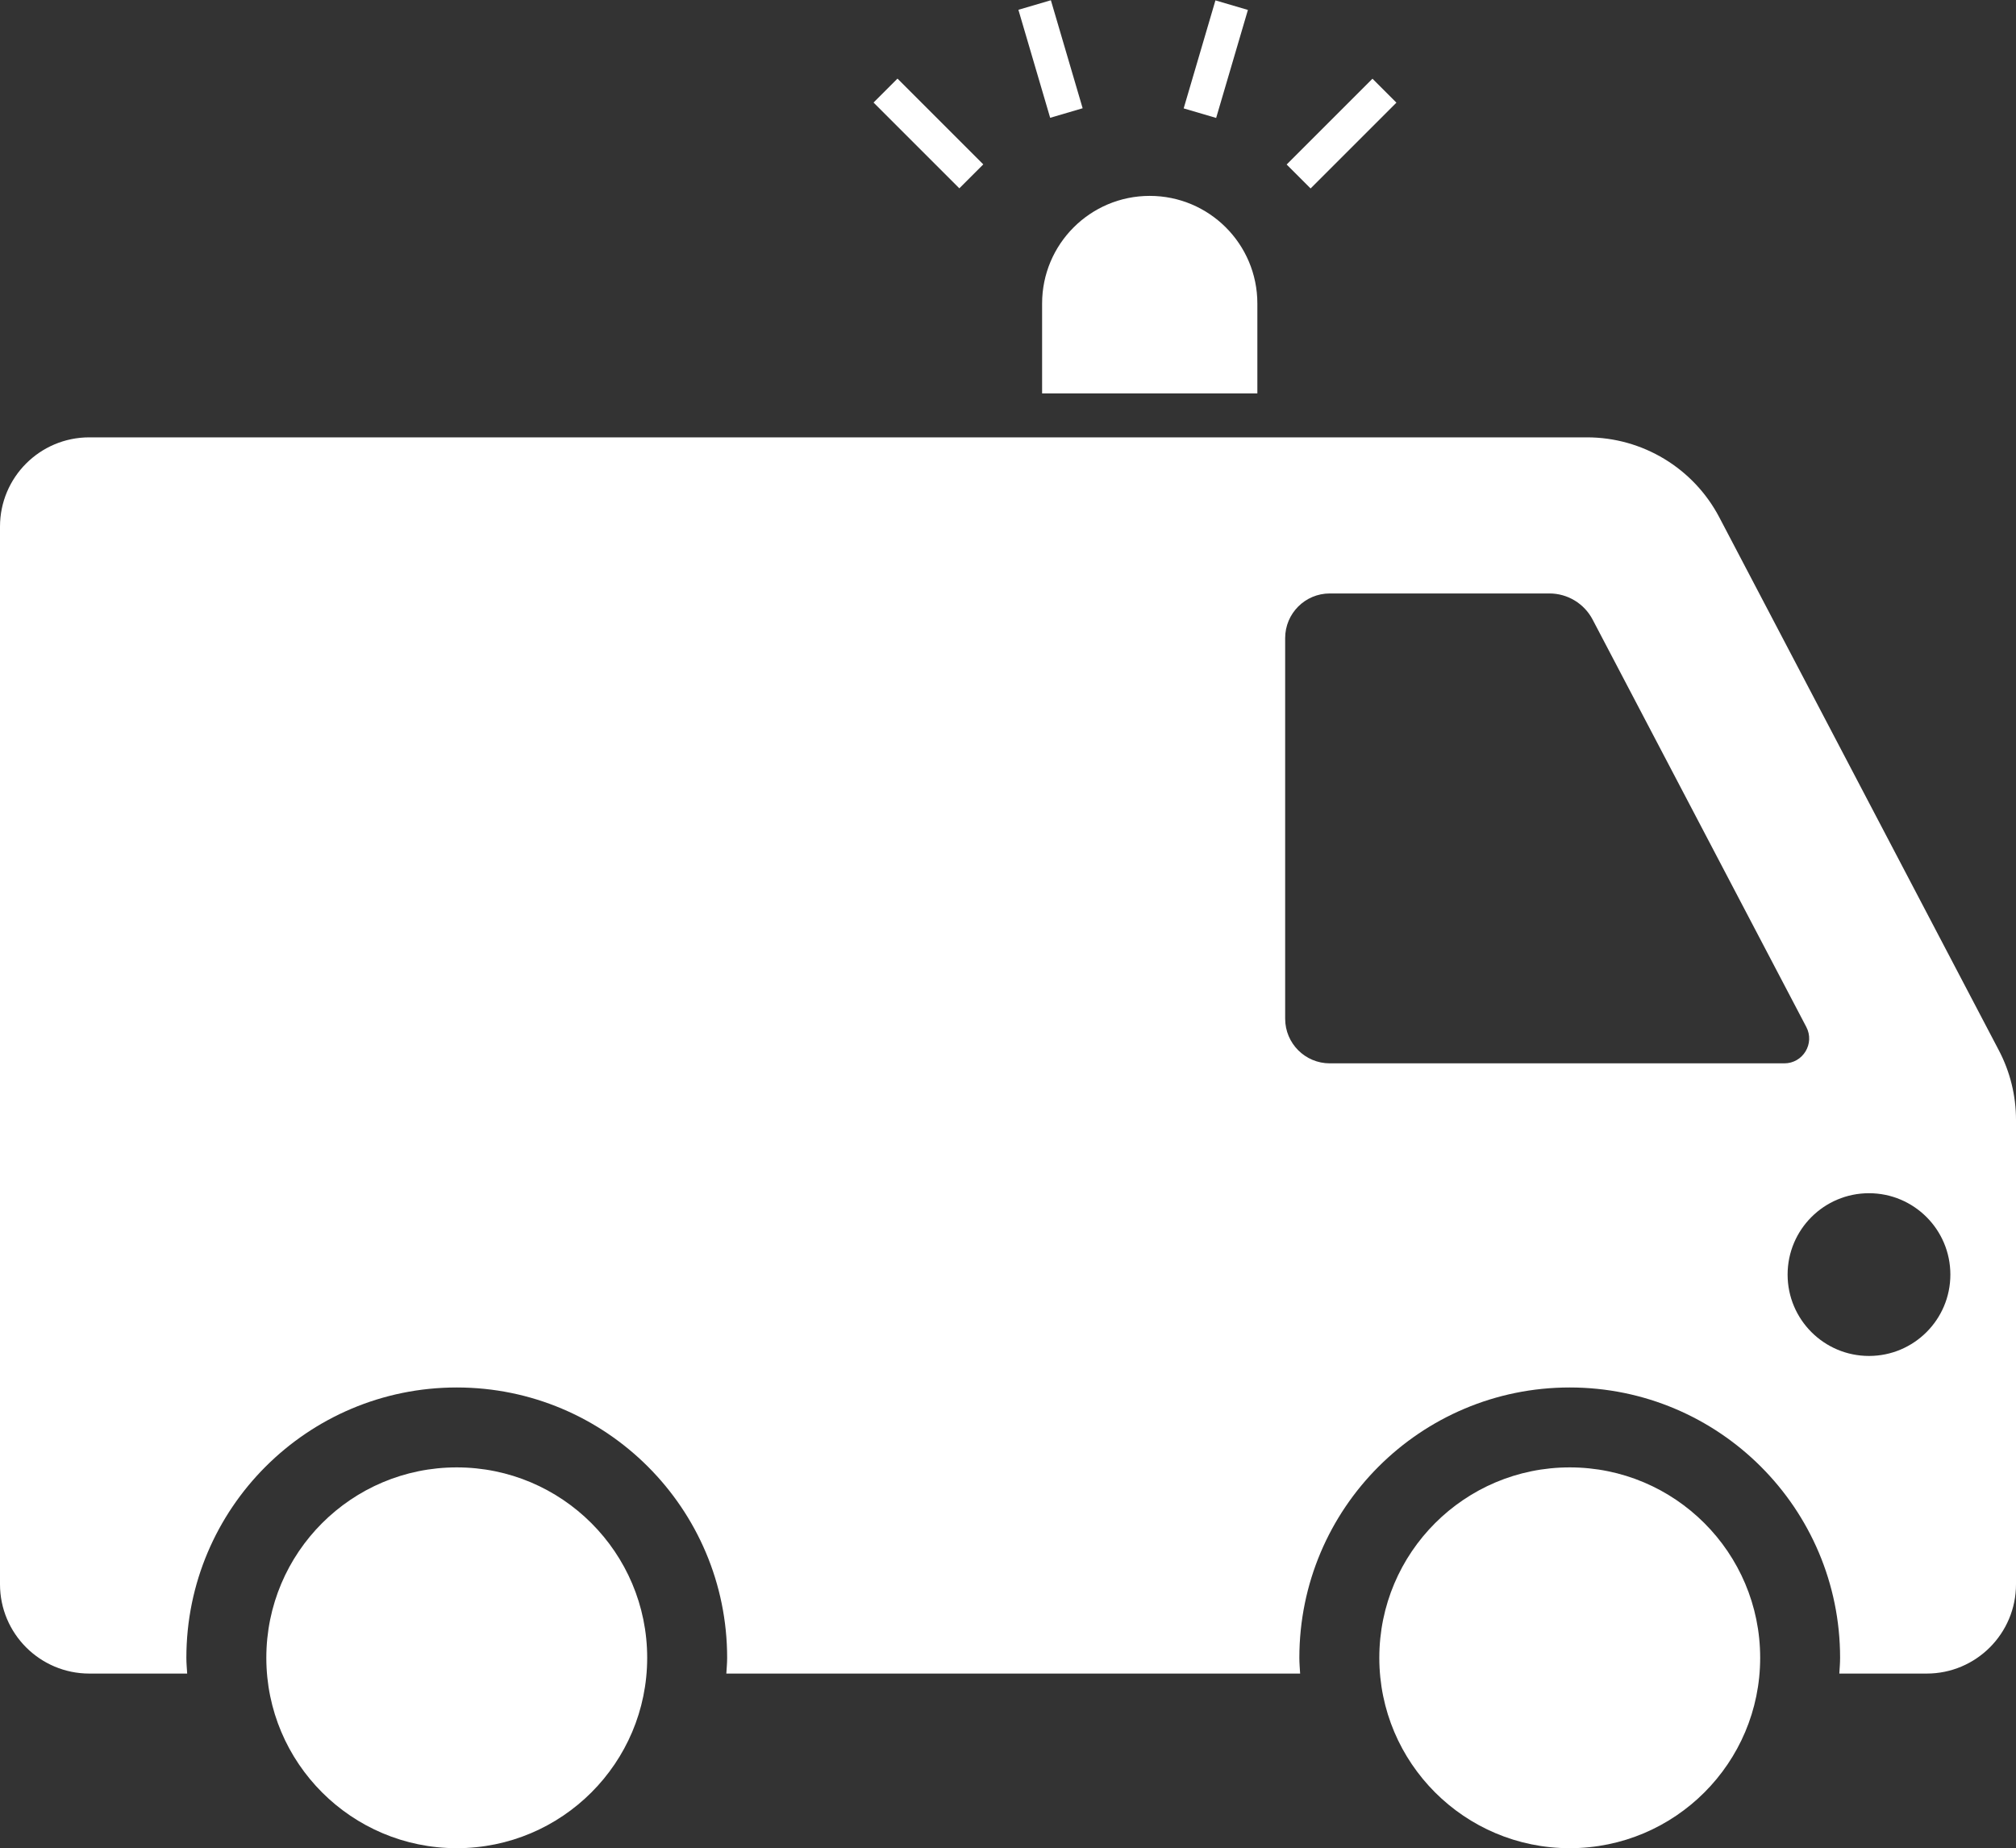
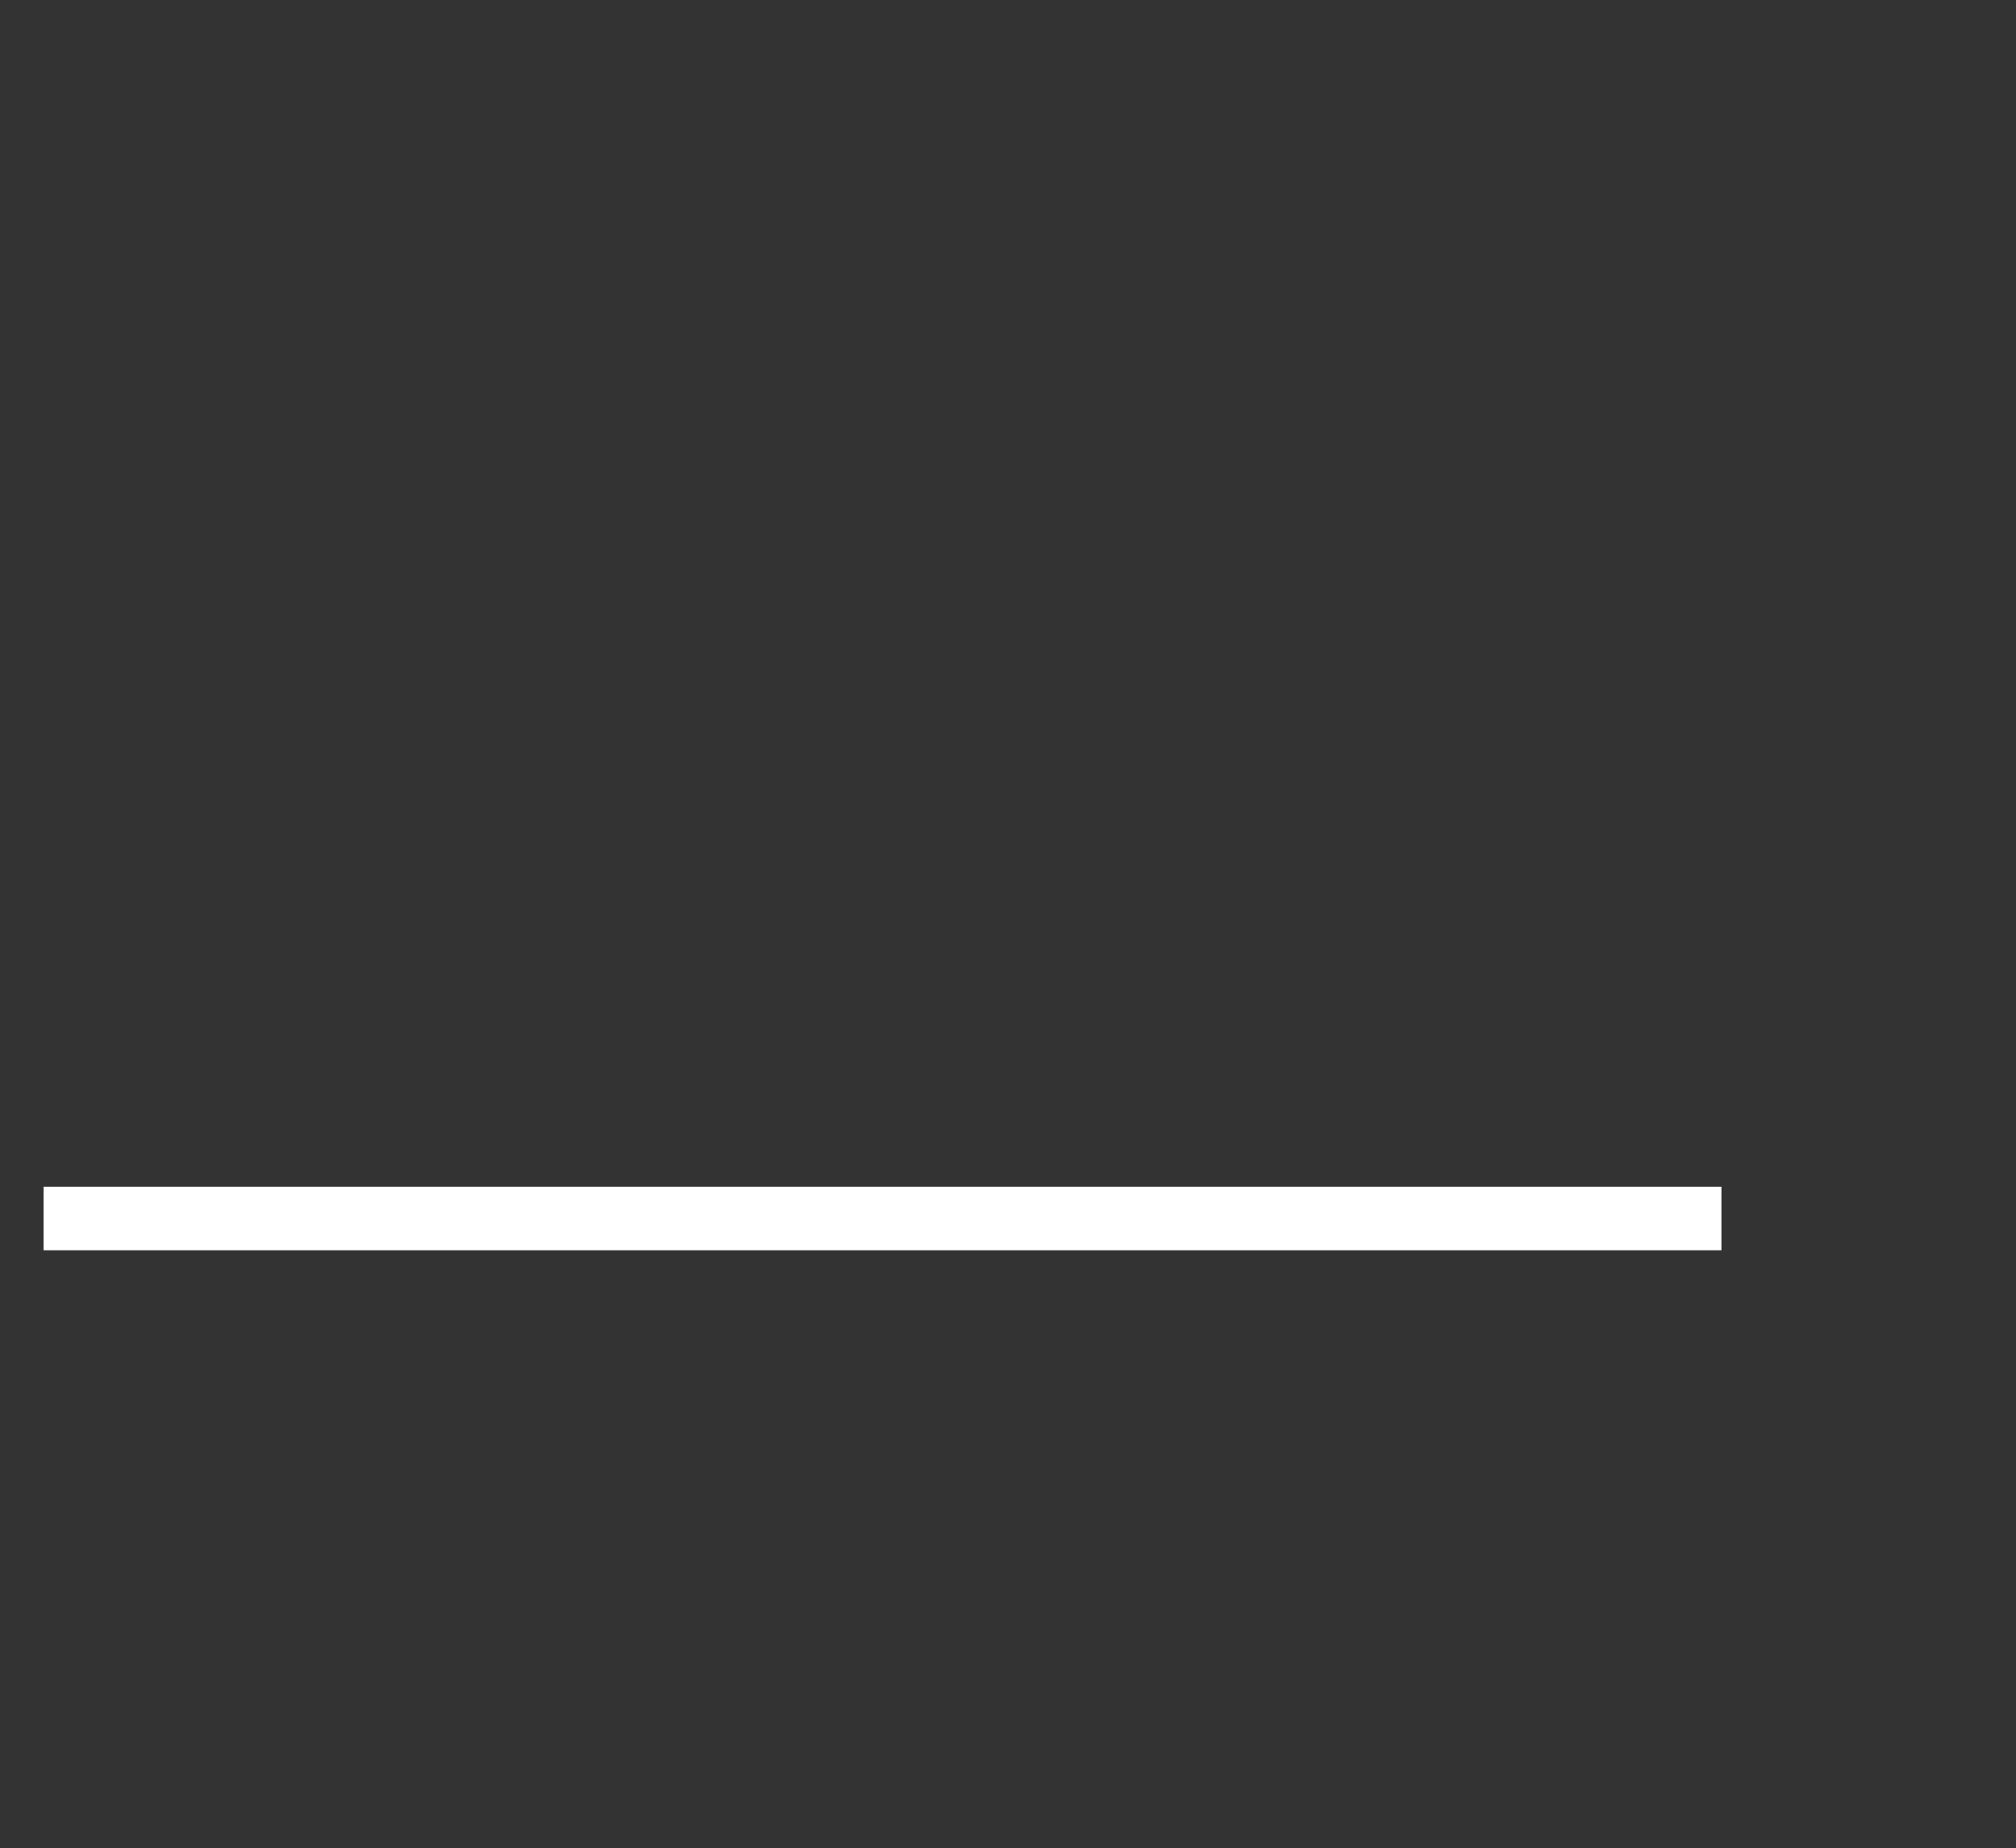
<svg xmlns="http://www.w3.org/2000/svg" version="1.1" id="レイヤー_1" x="0px" y="0px" viewBox="0 0 59.528 54.58" style="enable-background:new 0 0 59.528 54.58;" xml:space="preserve">
  <rect x="0" y="0" width="59.528" height="54.58" fill="#333333" stroke="none" />
-   <path style="fill:#FFFFFF;" d="M30.771,8.963c0-1.755,1.423-3.178,3.178-3.178l0,0c1.755,0,3.178,1.423,3.178,3.178v2.655h-6.356  V8.963z M40.728,48.958c0,3.105,2.517,5.623,5.623,5.623s5.623-2.517,5.623-5.623c0-3.105-2.517-5.623-5.623-5.623  S40.728,45.852,40.728,48.958z M7.864,48.958c0,3.105,2.517,5.623,5.623,5.623c3.105,0,5.623-2.517,5.623-5.623  c0-3.105-2.518-5.623-5.623-5.623C10.381,43.335,7.864,45.852,7.864,48.958z M2.637,12.916h44.224c1.64,0,3.145,0.91,3.907,2.363  l8.255,15.742c0.331,0.632,0.505,1.335,0.505,2.049v13.717c0,1.456-1.181,2.637-2.637,2.637h-2.58  c0.009-0.155,0.023-0.308,0.023-0.465c0-4.409-3.574-7.984-7.984-7.984c-4.409,0-7.983,3.574-7.983,7.984  c0,0.157,0.014,0.31,0.023,0.465H21.447c0.009-0.155,0.024-0.308,0.024-0.465c0-4.409-3.574-7.984-7.984-7.984  c-4.409,0-7.984,3.574-7.984,7.984c0,0.157,0.015,0.31,0.024,0.465h-2.89C1.18,49.423,0,48.242,0,46.786l0-31.234  C0,14.096,1.18,12.916,2.637,12.916z M55.187,40.044c1.327,0,2.403-1.076,2.403-2.403c0-1.327-1.076-2.403-2.403-2.403  c-1.327,0-2.403,1.076-2.403,2.403C52.784,38.968,53.86,40.044,55.187,40.044z M37.948,30.085c0,0.728,0.59,1.318,1.318,1.318h13.42  c0.552,0,0.907-0.586,0.65-1.075l-6.309-12.03c-0.249-0.475-0.74-0.772-1.276-0.772h-6.485c-0.728,0-1.318,0.59-1.318,1.318V30.085z  " />
-   <rect x="26.919" y="2.15" transform="matrix(0.707 -0.707 0.707 0.707 5.242 20.54)" style="fill:#FFFFFF;" width="1" height="3.583" />
-   <rect x="37.825" y="3.441" transform="matrix(0.707 -0.707 0.707 0.707 8.817 29.168)" style="fill:#FFFFFF;" width="3.584" height="1" />
-   <rect x="30.531" y="0.074" transform="matrix(0.959 -0.282 0.282 0.959 0.771 8.828)" style="fill:#FFFFFF;" width="1" height="3.326" />
-   <rect x="34.248" y="1.237" transform="matrix(0.282 -0.959 0.959 0.282 24.107 35.696)" style="fill:#FFFFFF;" width="3.326" height="1" />
  <rect x="1.287" y="35.046" style="fill:#FFFFFF;" width="49.543" height="1.877" />
</svg>